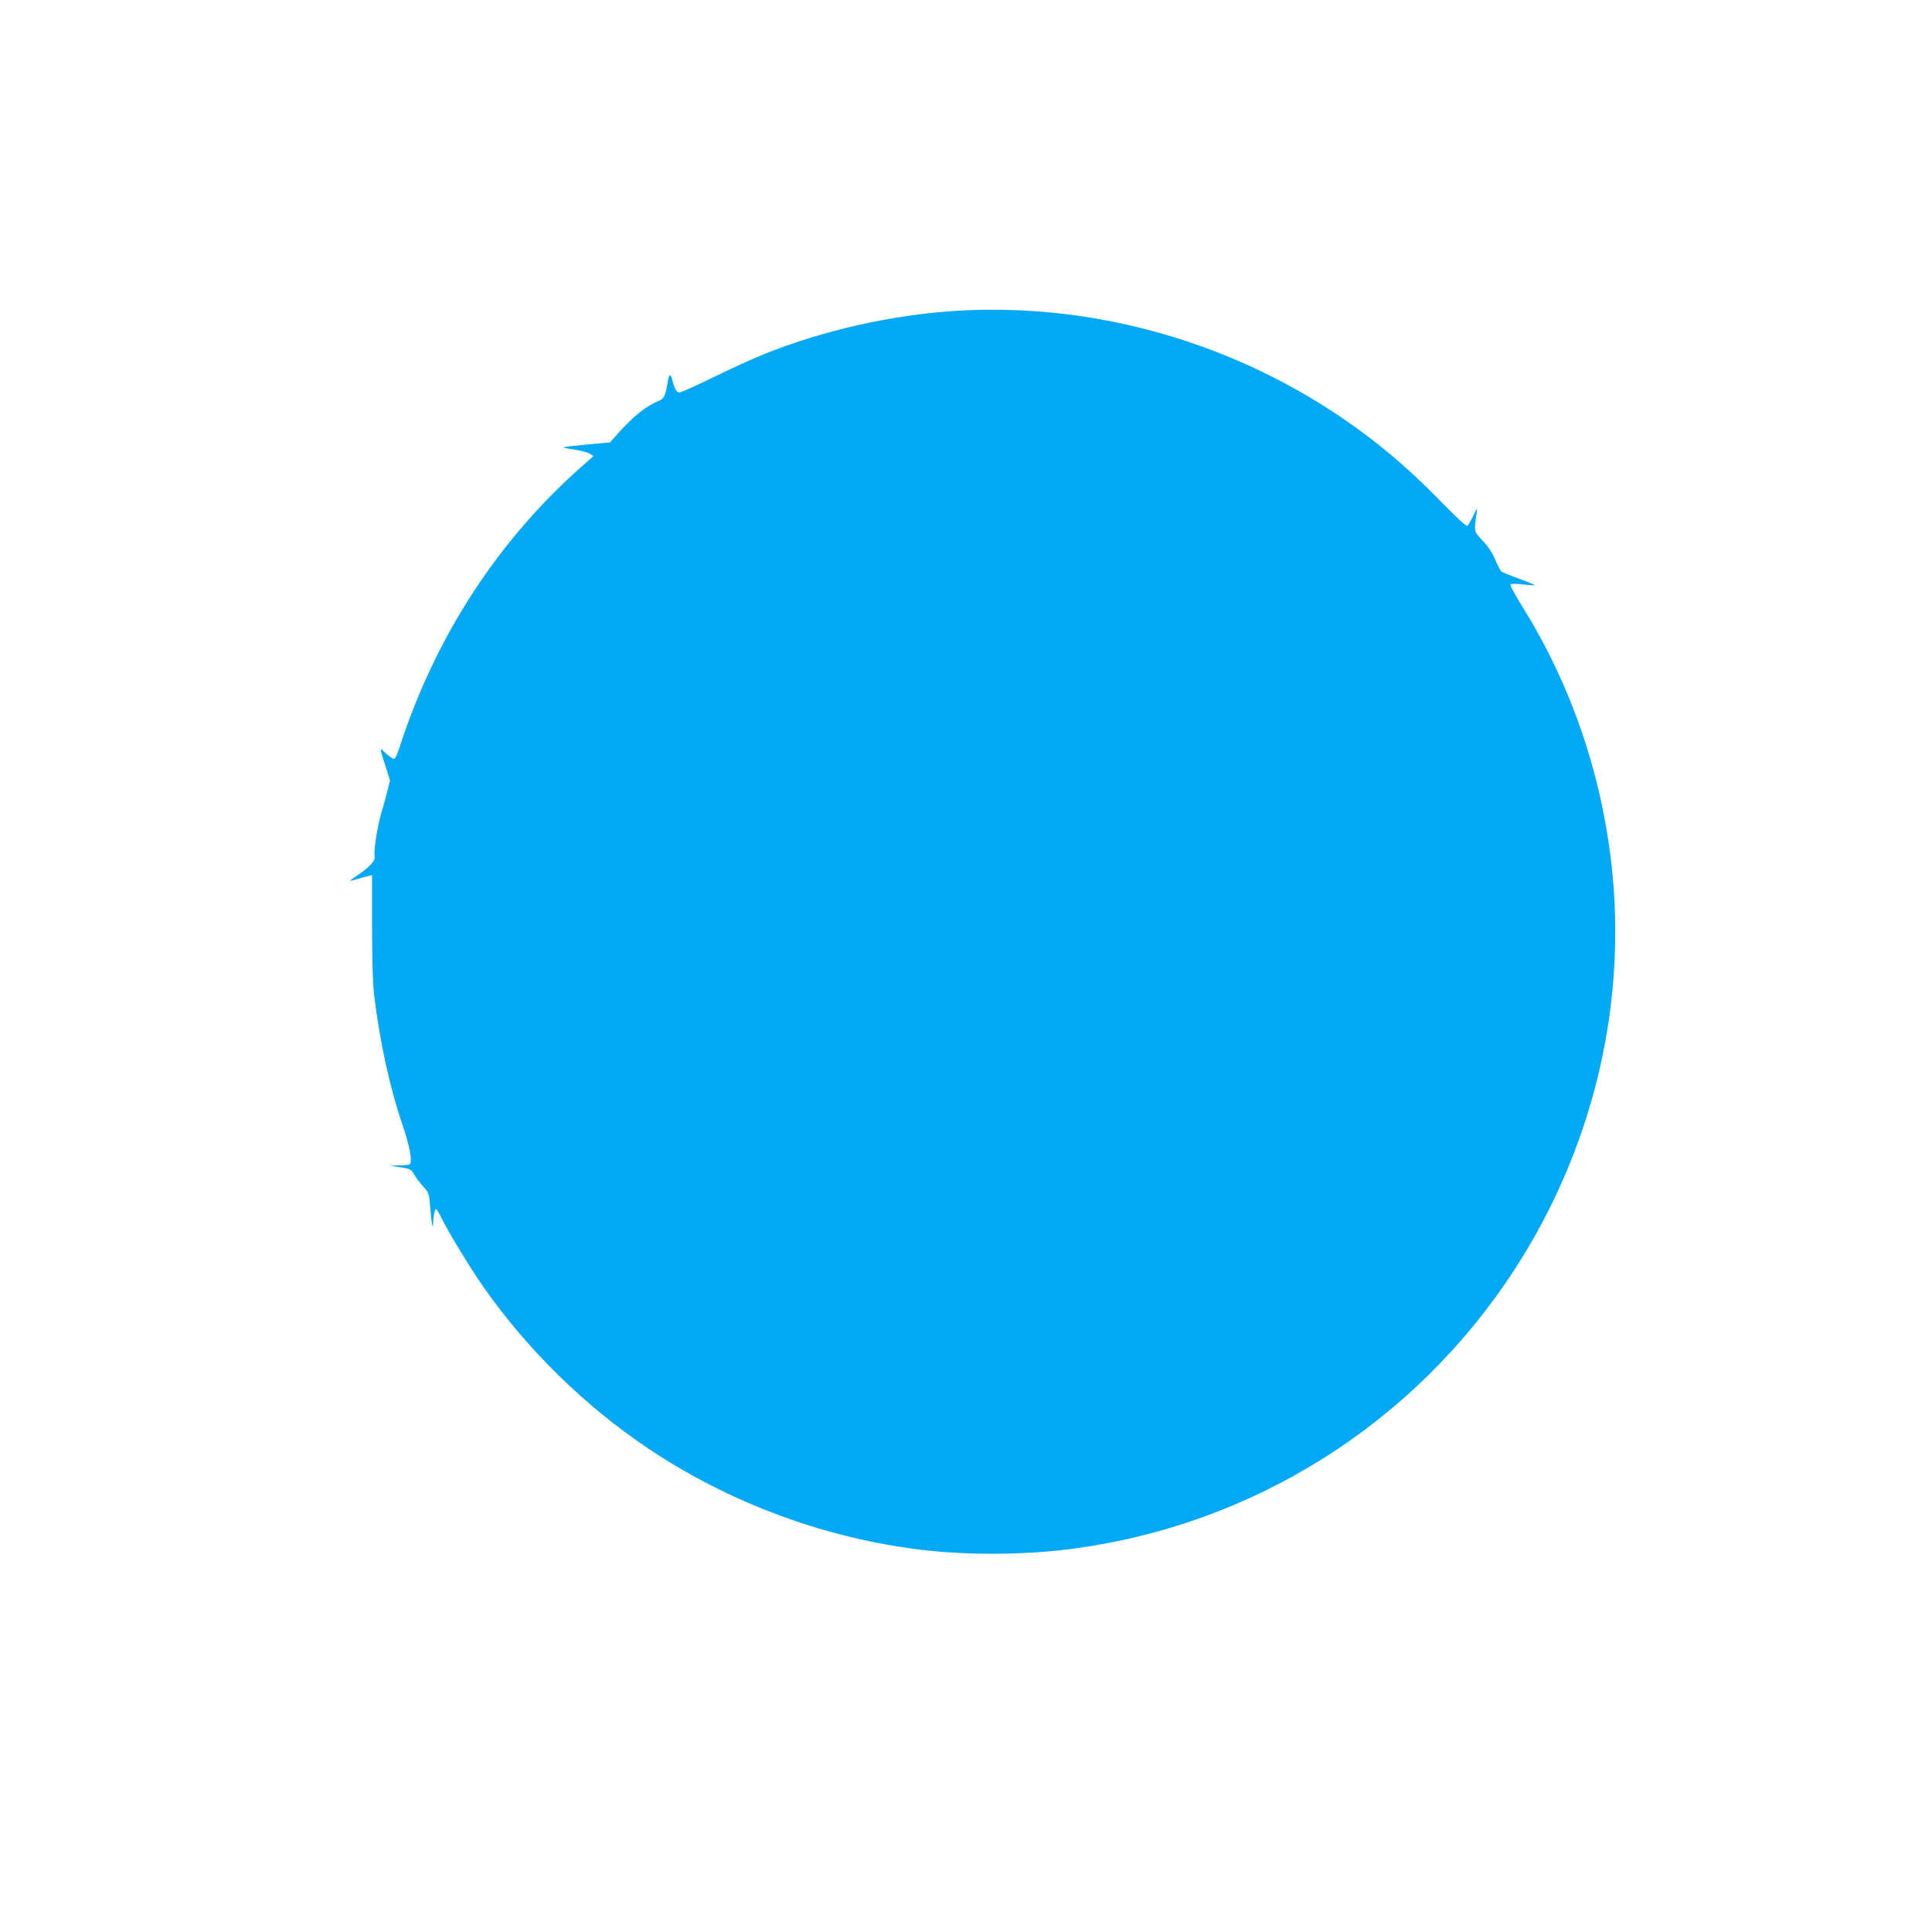
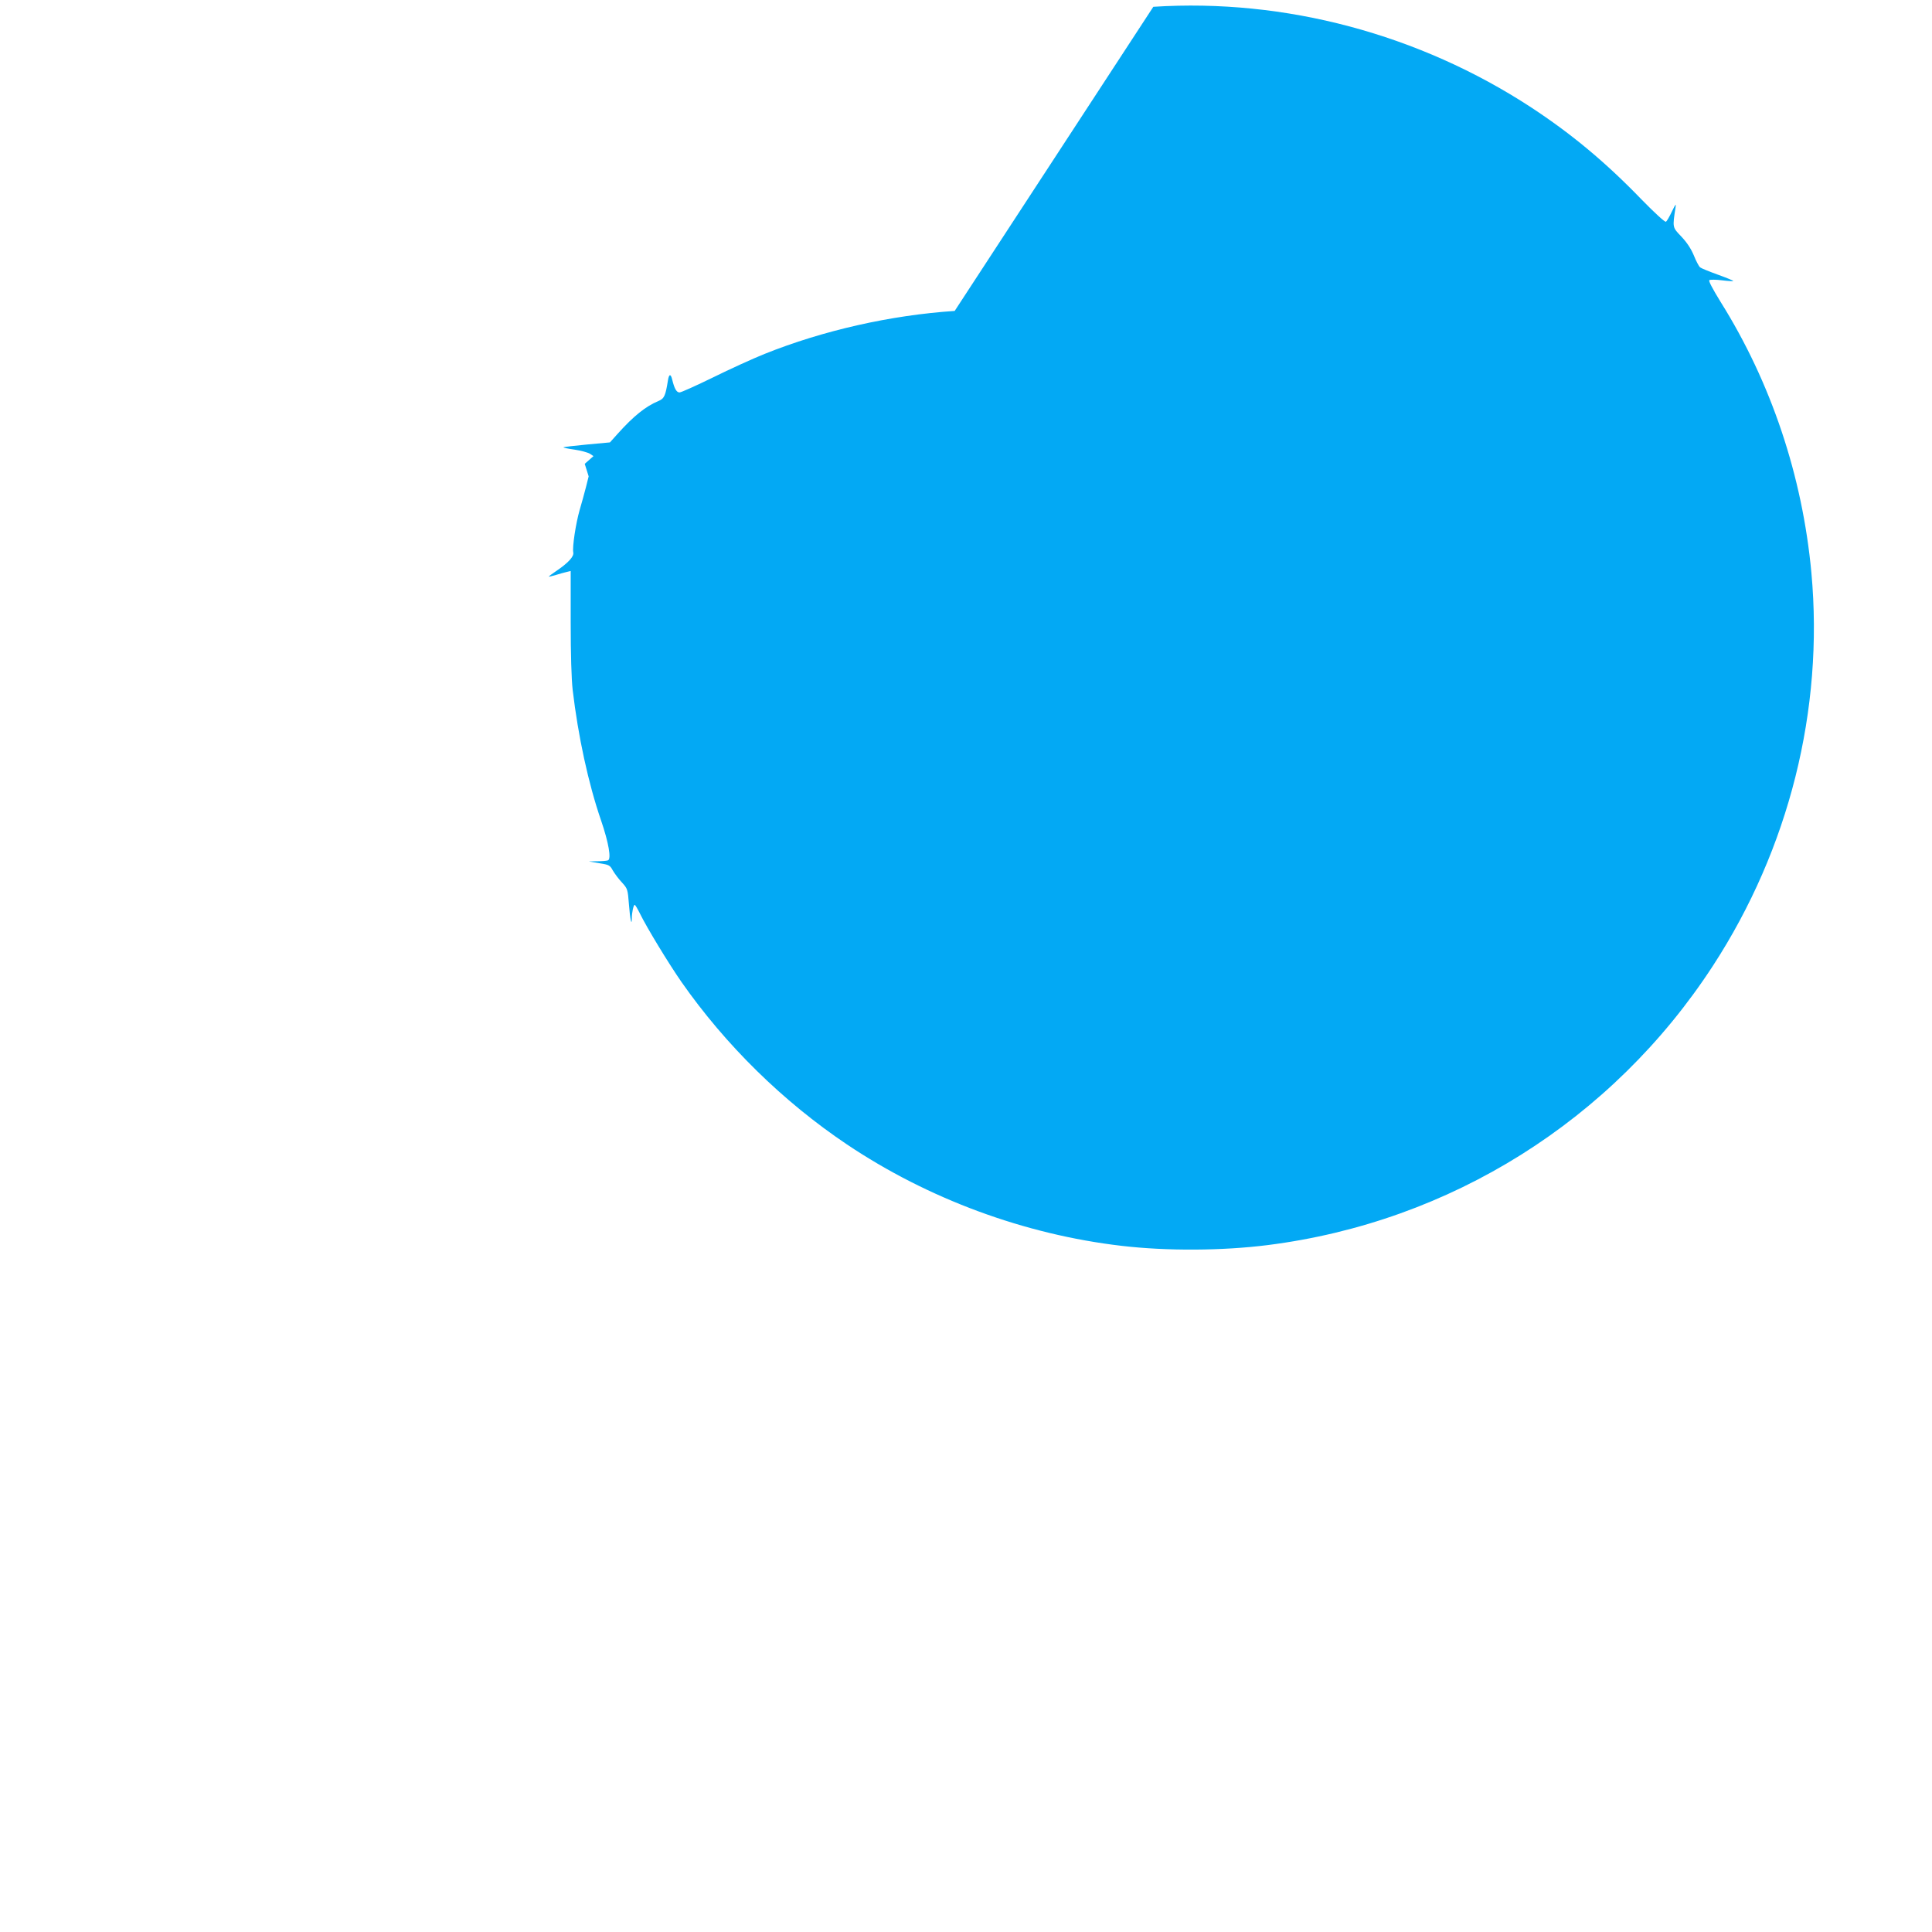
<svg xmlns="http://www.w3.org/2000/svg" version="1.0" width="1280pt" height="1280pt" viewBox="0 0 1280 1280" preserveAspectRatio="xMidYMid meet">
  <g transform="translate(0,1280) scale(0.1,-0.1)" fill="#03a9f4" stroke="none">
-     <path d="M6325 10740 c-423 -28 -871 -129 -1260 -285 -77 -31 -231 -101 -342 -156 -111 -54 -210 -99 -221 -99 -20 0 -34 26 -48 83 -10 43 -22 41 -29 -5 -16 -100 -24 -119 -63 -135 -84 -35 -164 -99 -269 -216 l-52 -58 -152 -14 c-84 -8 -154 -16 -156 -19 -2 -2 31 -9 74 -15 42 -6 88 -19 101 -27 l24 -16 -58 -51 c-568 -496 -987 -1138 -1226 -1876 -13 -41 -29 -76 -35 -78 -7 -3 -31 13 -54 34 -48 43 -48 52 -1 -95 l26 -83 -18 -72 c-10 -39 -29 -108 -42 -152 -25 -88 -49 -243 -42 -280 6 -27 -34 -70 -114 -124 -27 -18 -48 -34 -48 -36 0 -2 21 3 48 11 26 8 58 17 72 20 l25 6 0 -339 c0 -214 5 -378 13 -448 36 -307 104 -621 188 -865 51 -149 69 -256 46 -265 -7 -3 -39 -6 -70 -6 l-57 -1 69 -12 c65 -10 71 -13 90 -48 12 -20 38 -56 60 -79 38 -42 39 -45 47 -147 7 -96 19 -150 19 -90 0 36 11 88 19 88 4 0 19 -26 35 -58 46 -94 189 -329 275 -453 293 -419 673 -792 1096 -1076 538 -361 1177 -597 1820 -672 298 -35 668 -33 968 5 1210 153 2284 827 2950 1851 504 775 735 1696 652 2603 -59 640 -267 1261 -601 1794 -56 91 -82 141 -75 145 6 4 43 4 82 -1 40 -5 74 -7 76 -5 2 3 -43 21 -101 42 -58 21 -112 43 -119 49 -7 6 -26 41 -41 79 -19 45 -46 86 -83 125 -59 62 -59 58 -38 193 4 28 1 24 -24 -27 -16 -34 -34 -65 -40 -68 -6 -4 -73 57 -159 145 -241 250 -468 438 -733 612 -743 486 -1632 723 -2504 667z" />
+     <path d="M6325 10740 c-423 -28 -871 -129 -1260 -285 -77 -31 -231 -101 -342 -156 -111 -54 -210 -99 -221 -99 -20 0 -34 26 -48 83 -10 43 -22 41 -29 -5 -16 -100 -24 -119 -63 -135 -84 -35 -164 -99 -269 -216 l-52 -58 -152 -14 c-84 -8 -154 -16 -156 -19 -2 -2 31 -9 74 -15 42 -6 88 -19 101 -27 l24 -16 -58 -51 l26 -83 -18 -72 c-10 -39 -29 -108 -42 -152 -25 -88 -49 -243 -42 -280 6 -27 -34 -70 -114 -124 -27 -18 -48 -34 -48 -36 0 -2 21 3 48 11 26 8 58 17 72 20 l25 6 0 -339 c0 -214 5 -378 13 -448 36 -307 104 -621 188 -865 51 -149 69 -256 46 -265 -7 -3 -39 -6 -70 -6 l-57 -1 69 -12 c65 -10 71 -13 90 -48 12 -20 38 -56 60 -79 38 -42 39 -45 47 -147 7 -96 19 -150 19 -90 0 36 11 88 19 88 4 0 19 -26 35 -58 46 -94 189 -329 275 -453 293 -419 673 -792 1096 -1076 538 -361 1177 -597 1820 -672 298 -35 668 -33 968 5 1210 153 2284 827 2950 1851 504 775 735 1696 652 2603 -59 640 -267 1261 -601 1794 -56 91 -82 141 -75 145 6 4 43 4 82 -1 40 -5 74 -7 76 -5 2 3 -43 21 -101 42 -58 21 -112 43 -119 49 -7 6 -26 41 -41 79 -19 45 -46 86 -83 125 -59 62 -59 58 -38 193 4 28 1 24 -24 -27 -16 -34 -34 -65 -40 -68 -6 -4 -73 57 -159 145 -241 250 -468 438 -733 612 -743 486 -1632 723 -2504 667z" />
  </g>
</svg>